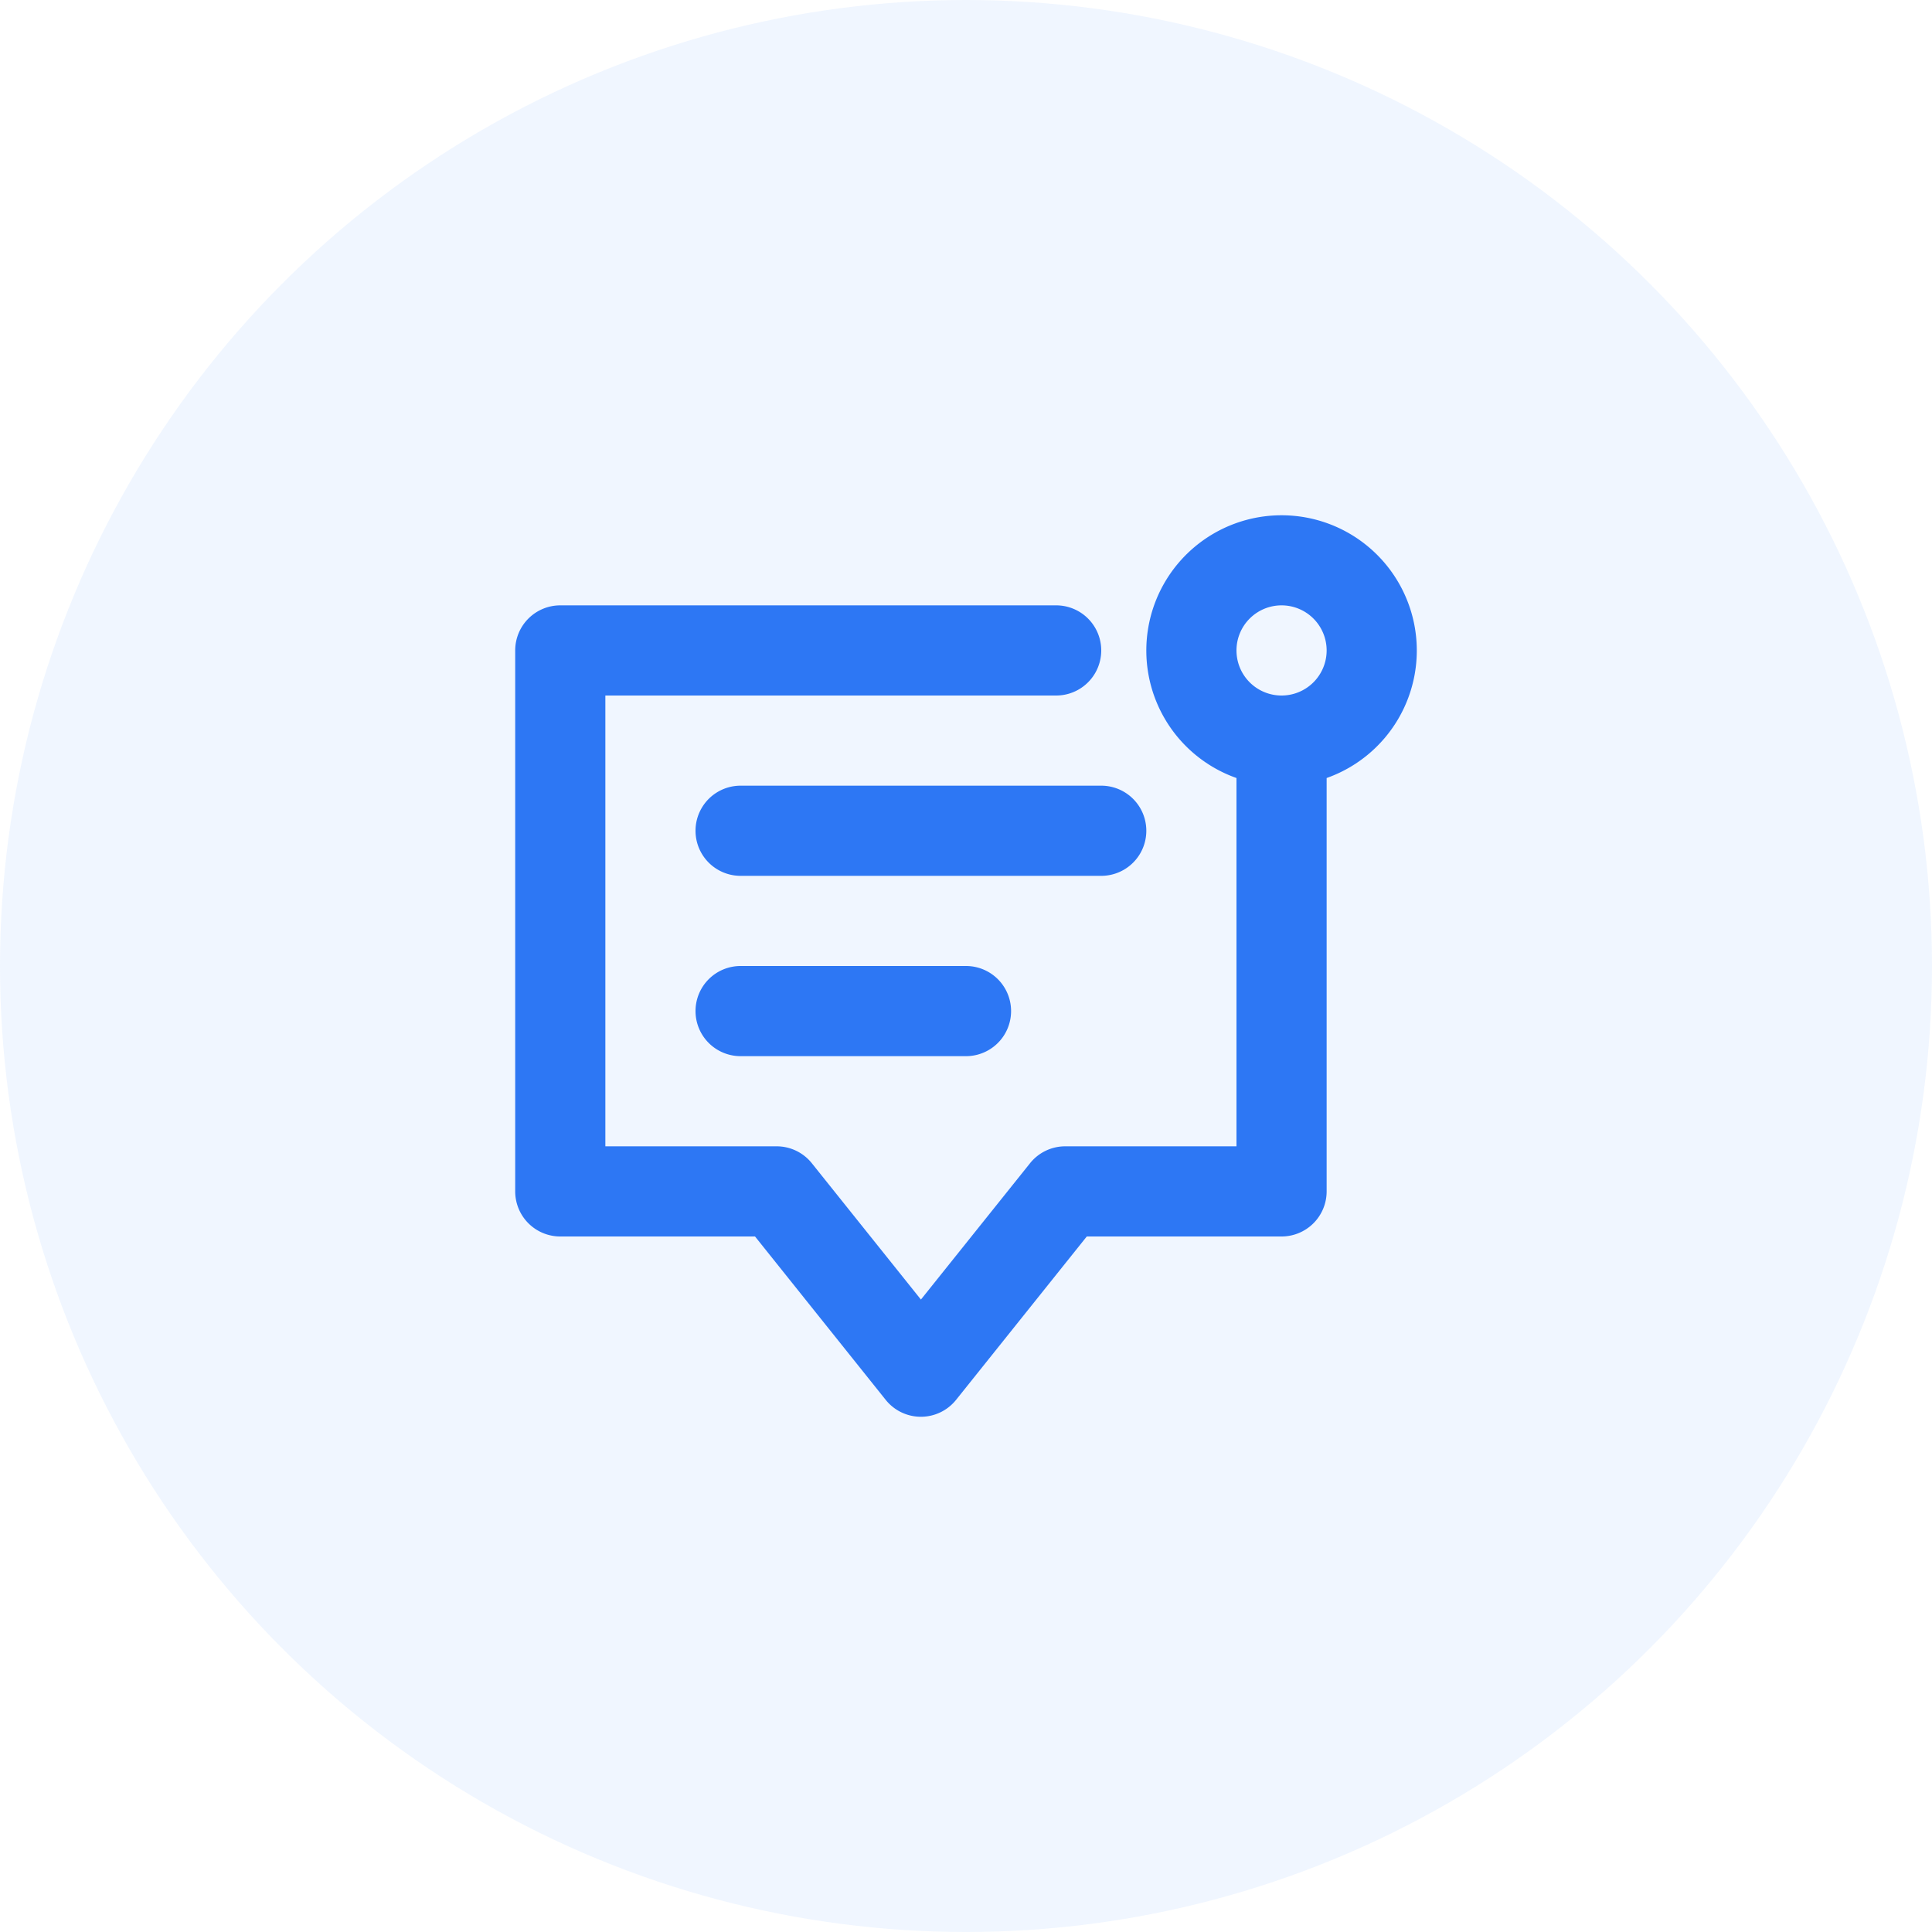
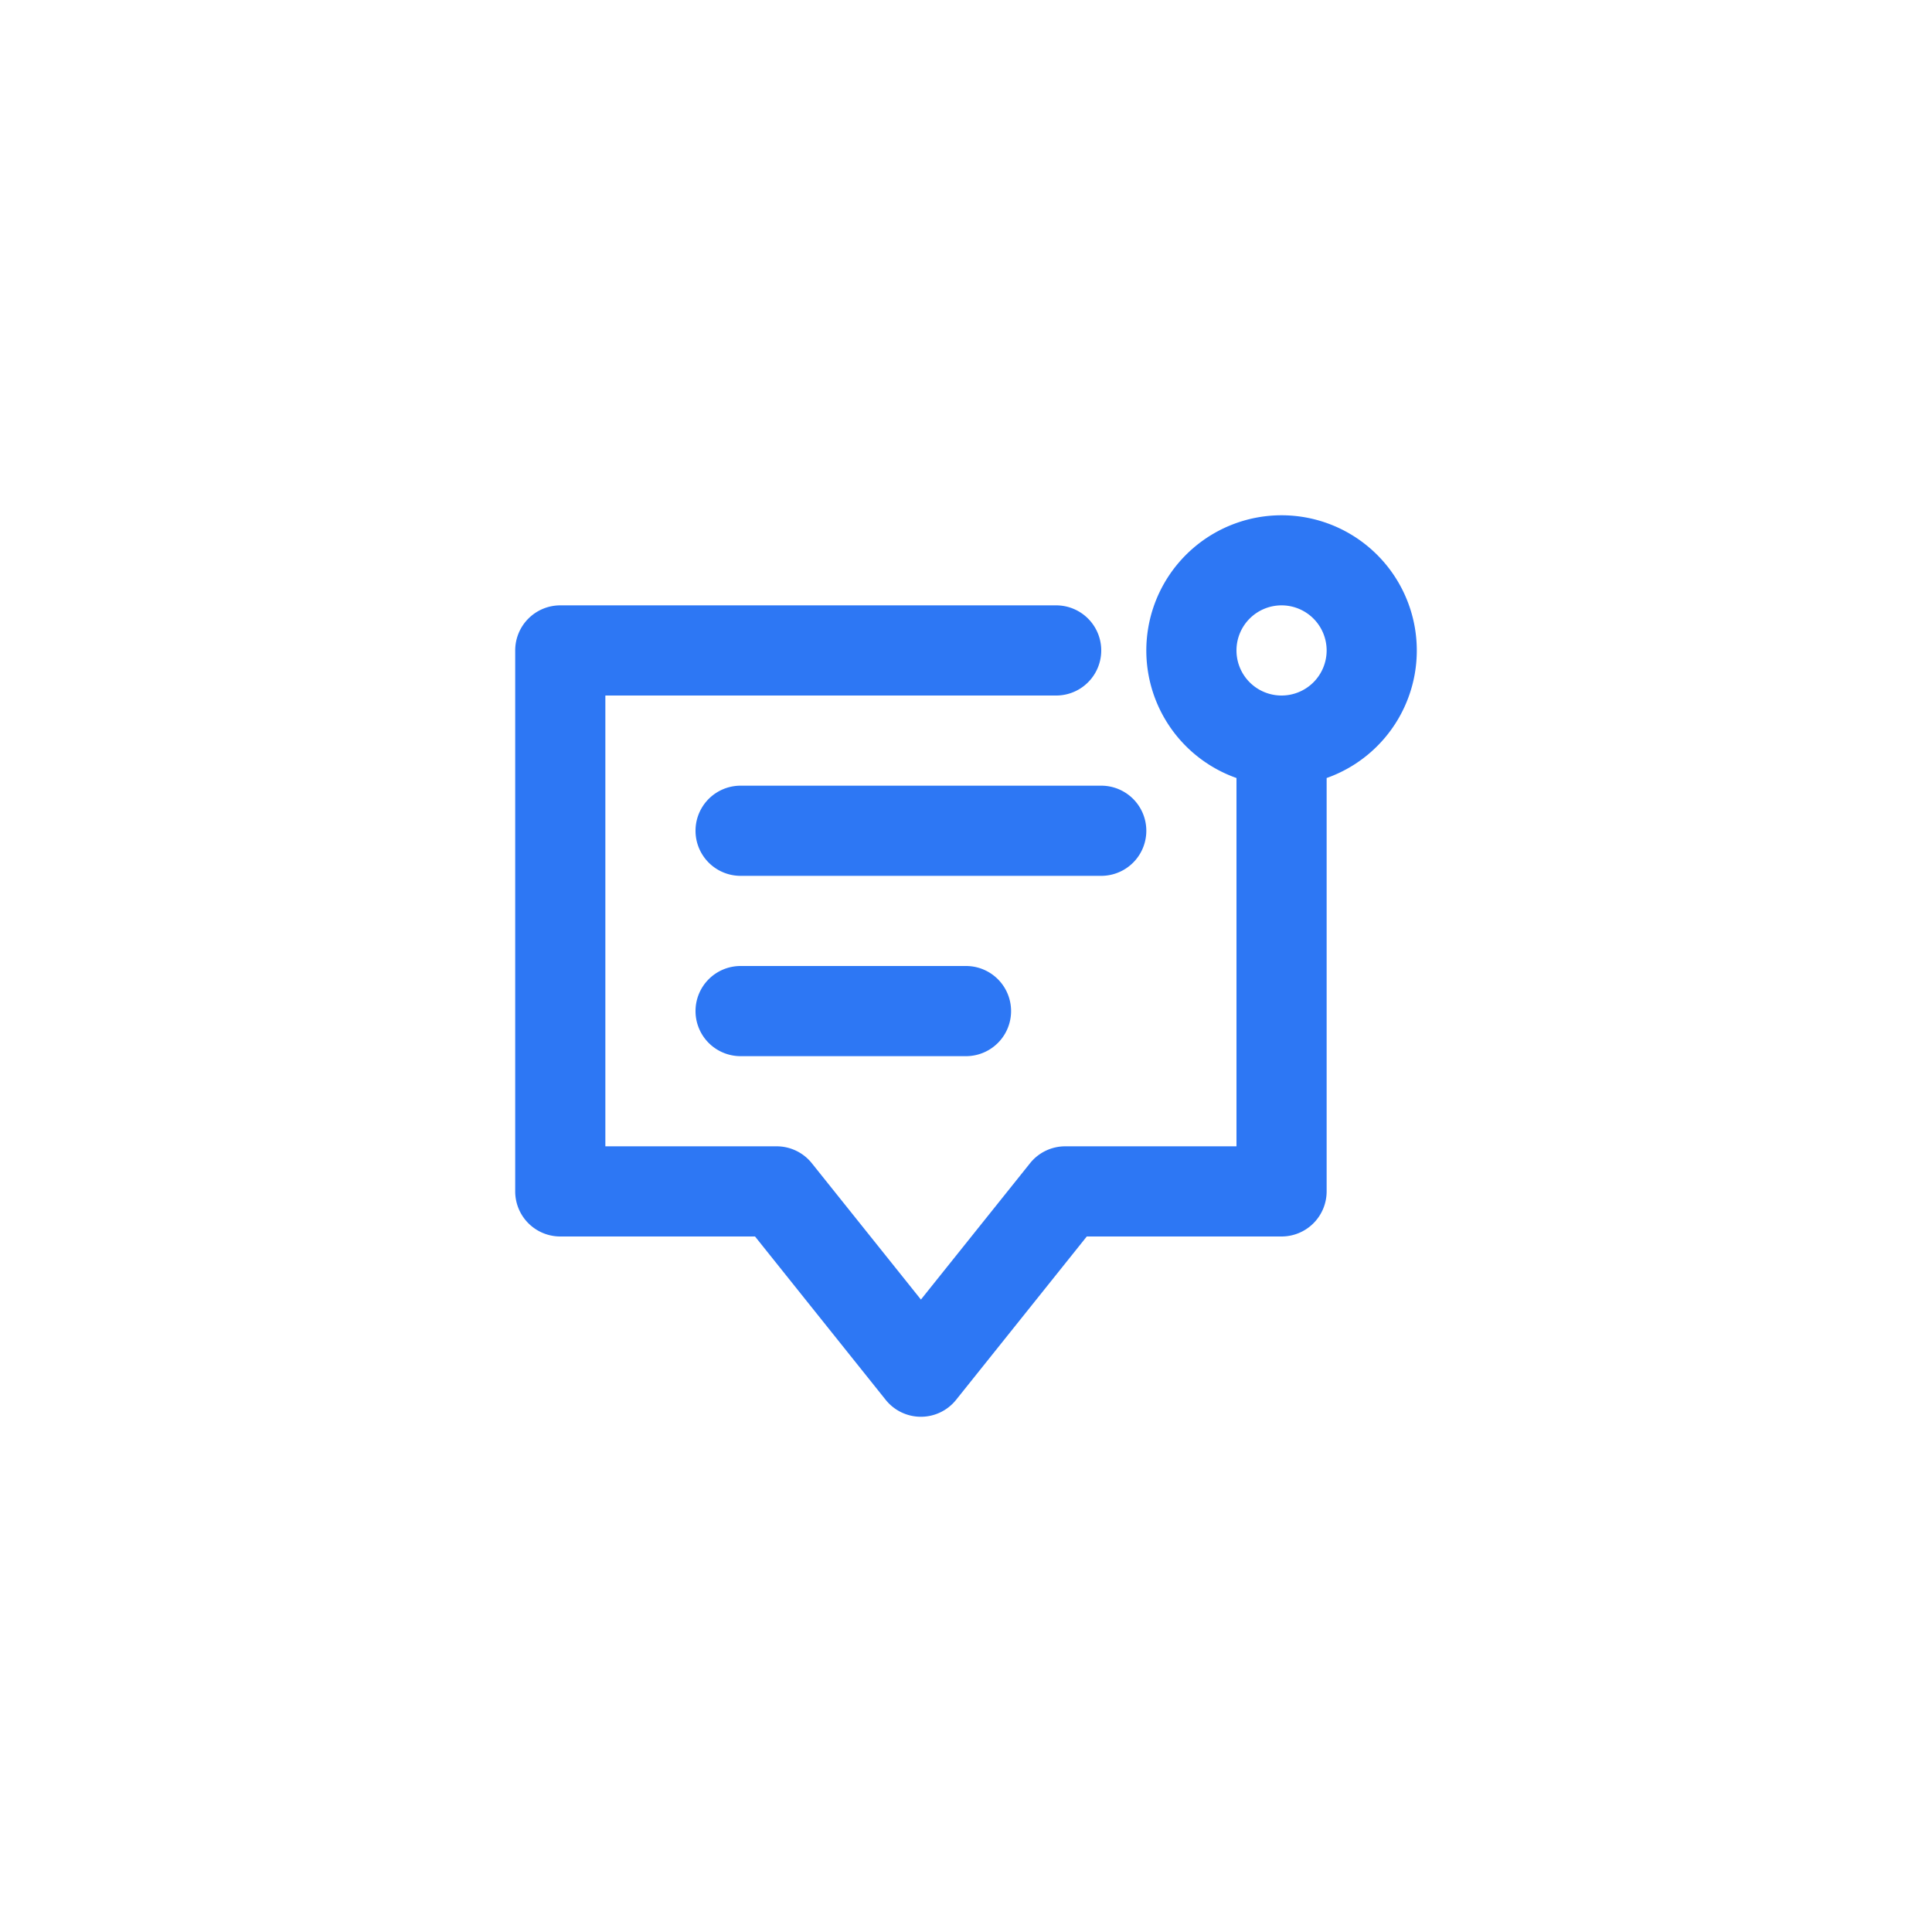
<svg xmlns="http://www.w3.org/2000/svg" viewBox="0 0 60 60">
  <defs>
    <style>
      .cls-1 {
        fill: #6ba2ff;
        opacity: 0.1;
      }

      .cls-2 {
        fill: #2d77f4;
      }
    </style>
  </defs>
  <g id="Icon" transform="translate(-126 -988)">
-     <circle id="Ellipse_18" data-name="Ellipse 18" class="cls-1" cx="30" cy="30" r="30" transform="translate(126 988)" />
    <path id="message" class="cls-2" d="M25.4,9.162a4.2,4.2,0,1,1,2.8,0V22a1.4,1.4,0,0,1-1.4,1.4H20.751l-4.06,5.075a1.4,1.4,0,0,1-2.184,0L10.448,23.4H4.4A1.4,1.4,0,0,1,3,22V5.2A1.4,1.4,0,0,1,4.4,3.8H19.8a1.4,1.4,0,0,1,0,2.8H5.8v14h5.32a1.4,1.4,0,0,1,1.092.525L15.6,25.359l3.388-4.233a1.4,1.4,0,0,1,1.092-.526H25.4ZM26.8,6.6a1.4,1.4,0,1,0-1.4-1.4A1.4,1.4,0,0,0,26.8,6.6ZM10,12.2a1.4,1.4,0,0,1,0-2.8H21.2a1.4,1.4,0,1,1,0,2.8Zm0,5.6A1.4,1.4,0,1,1,10,15h7a1.4,1.4,0,0,1,0,2.8Z" transform="translate(139 1003)" />
  </g>
</svg>